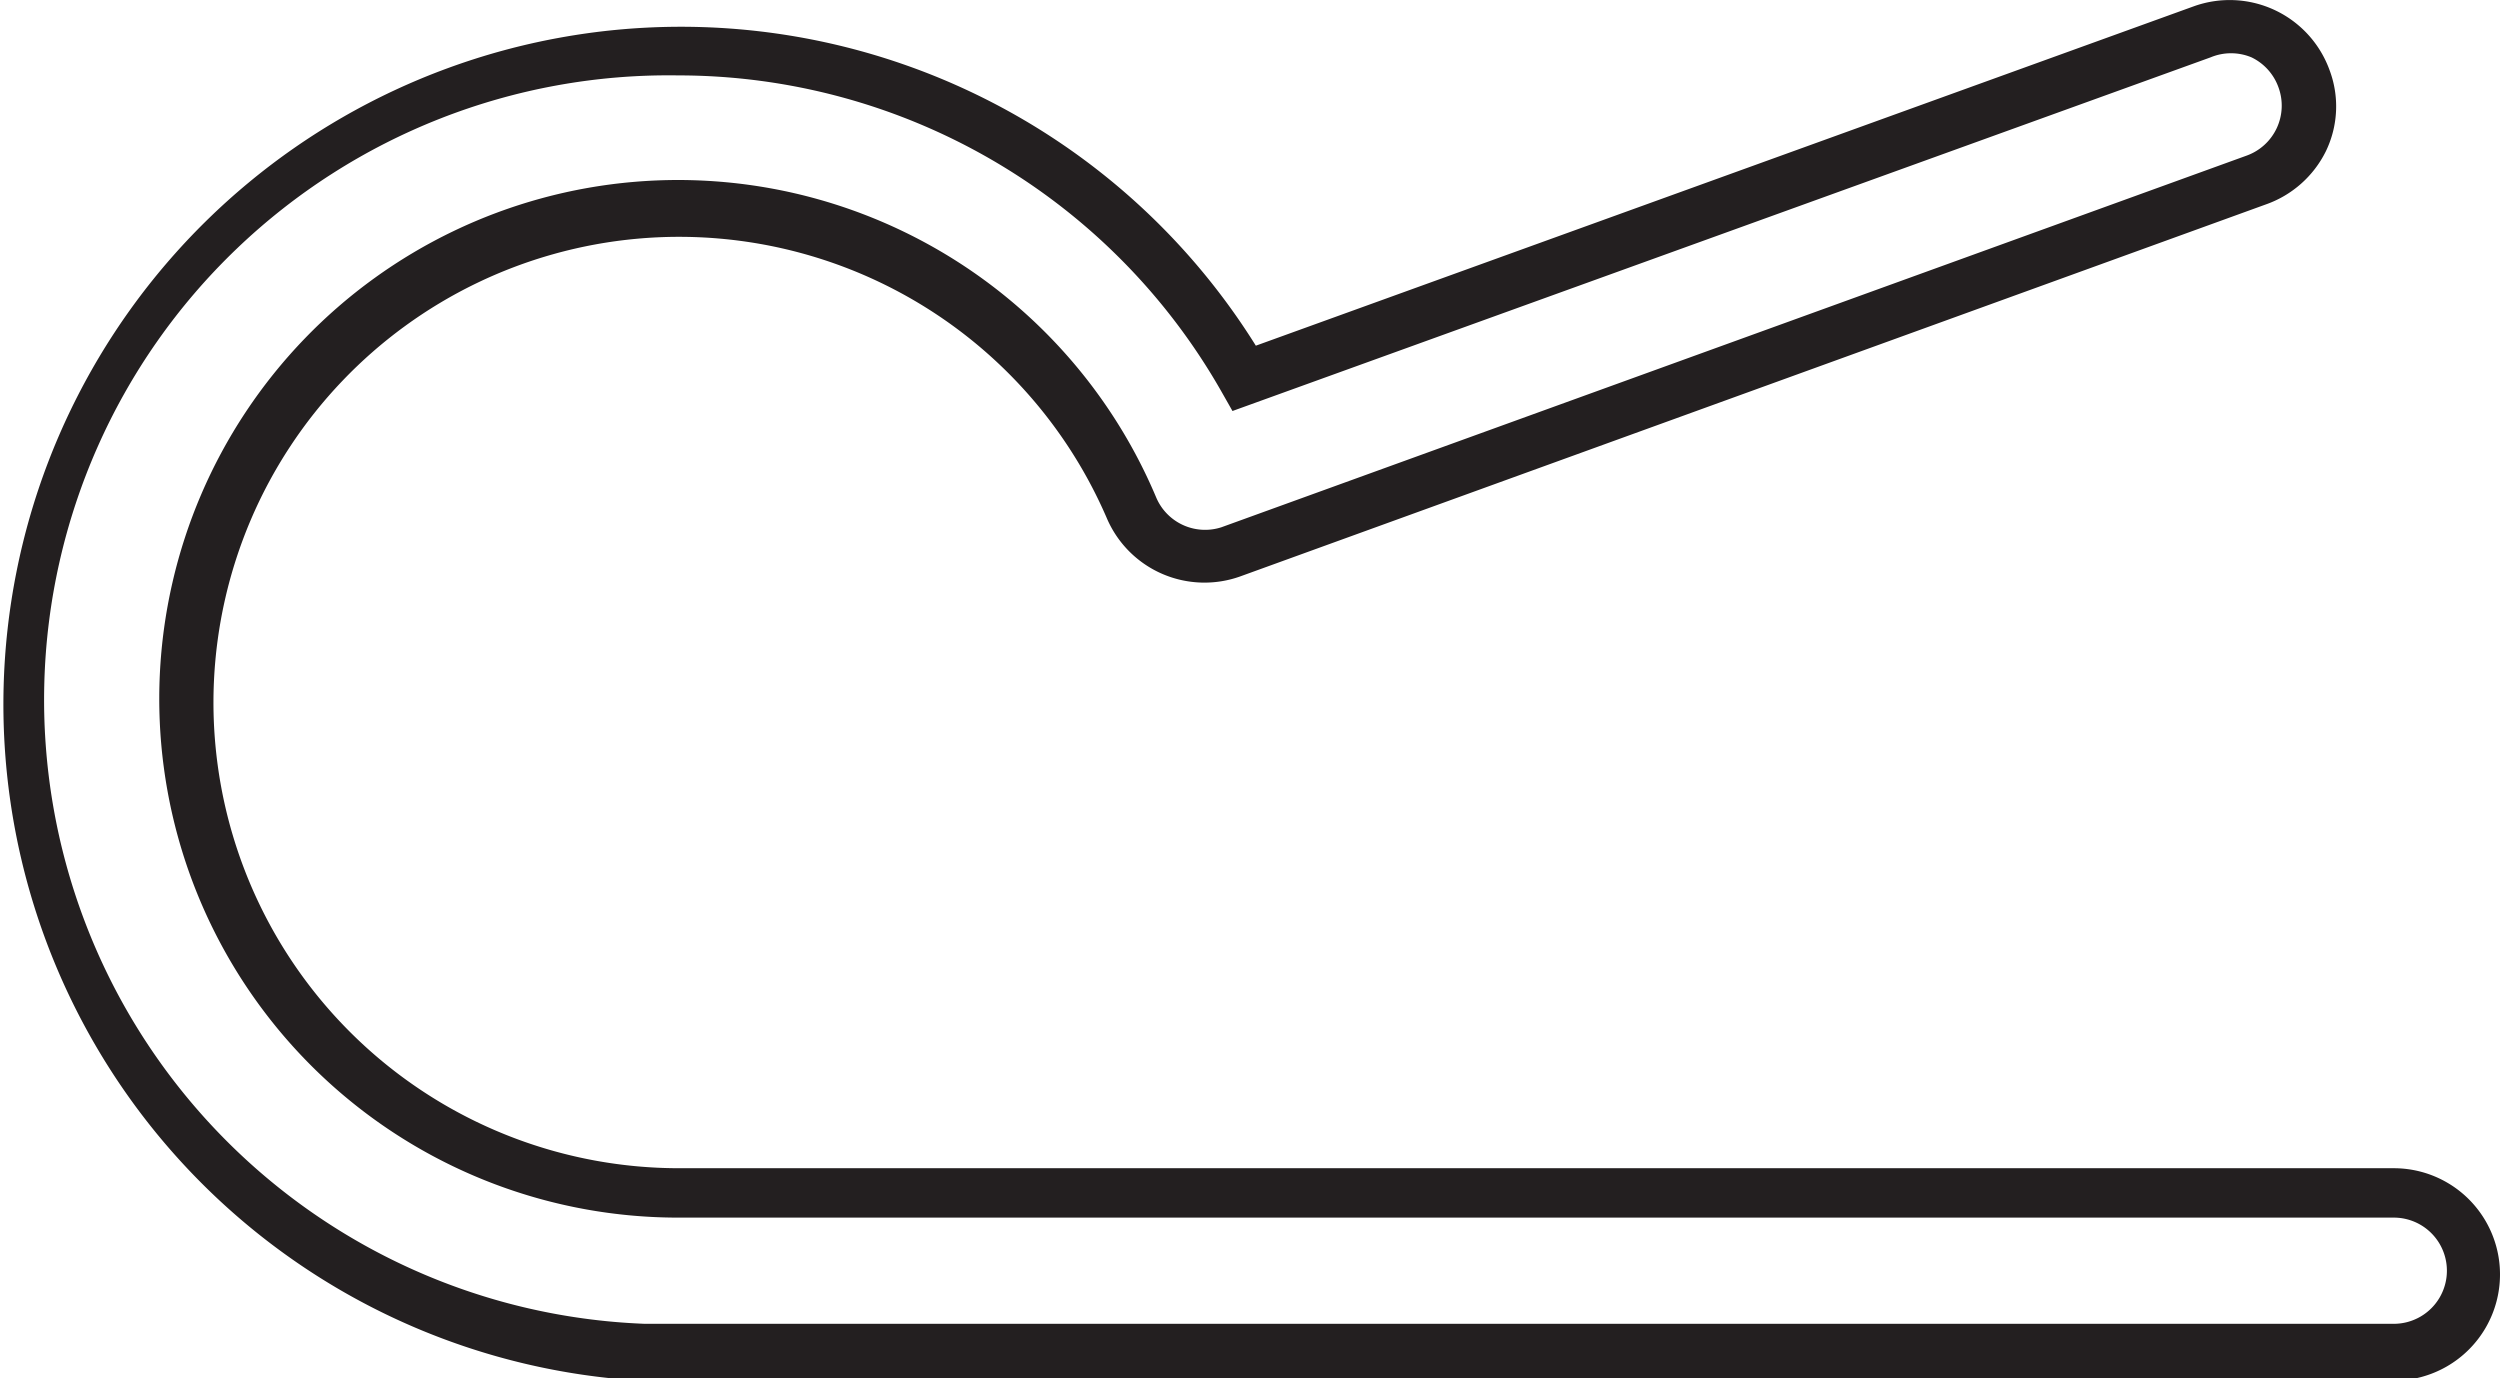
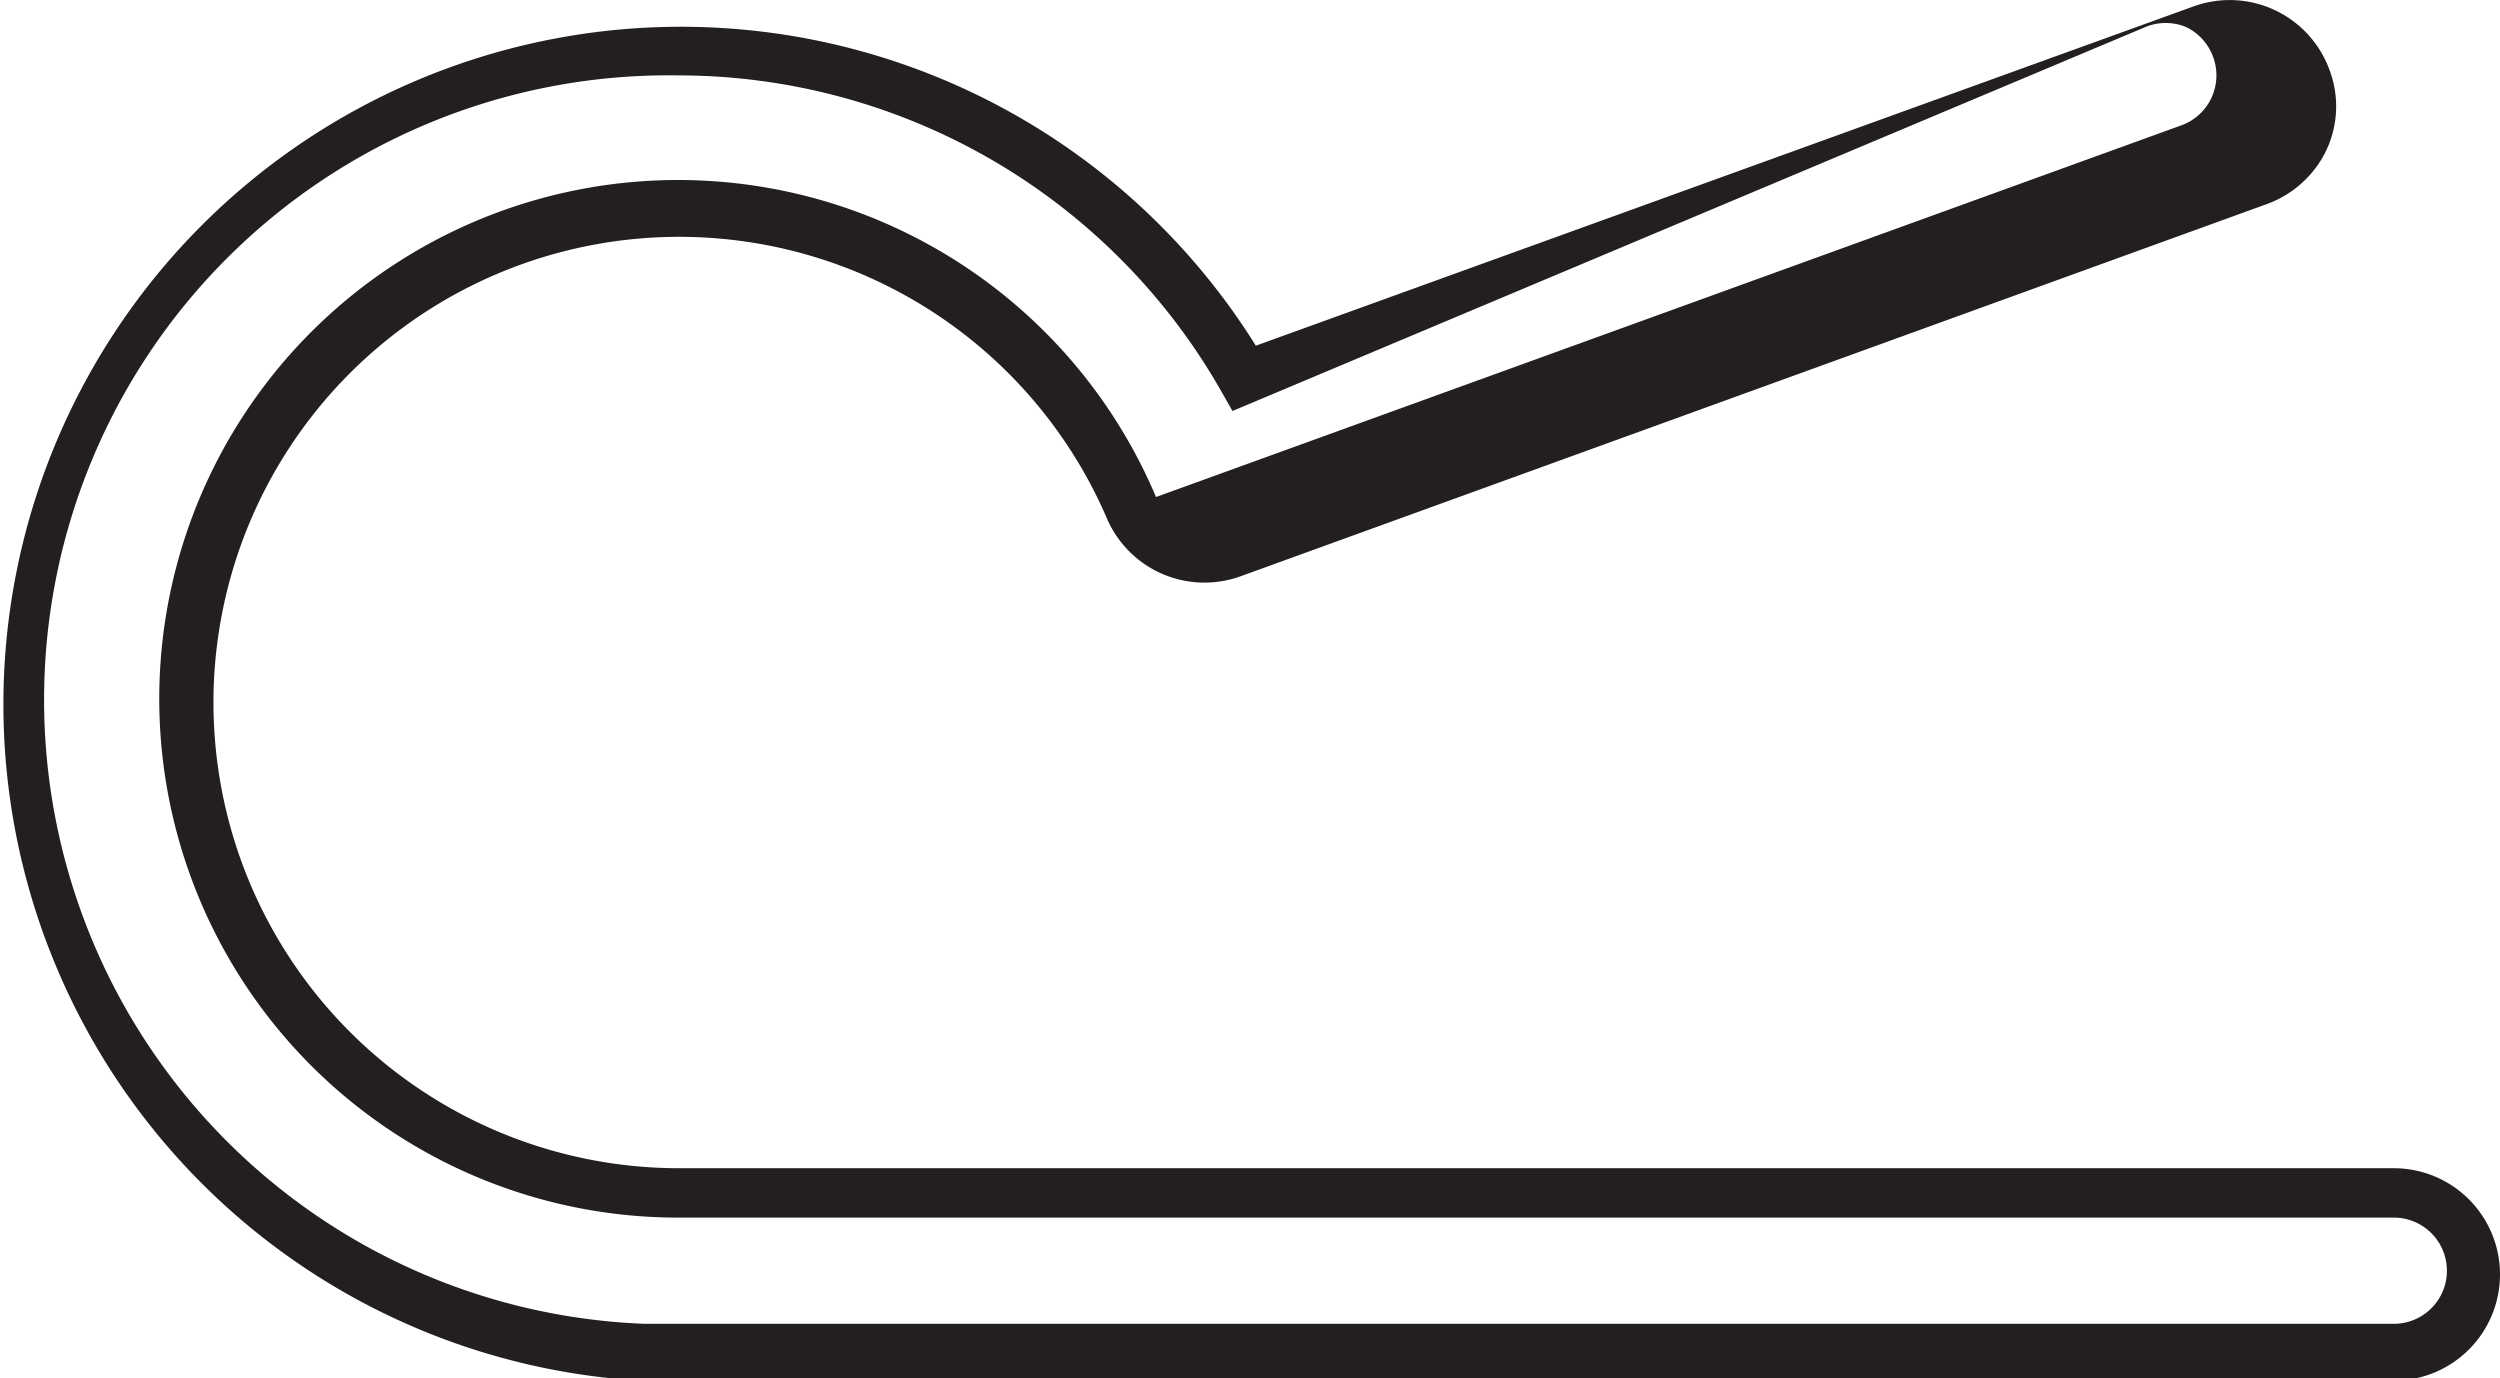
<svg xmlns="http://www.w3.org/2000/svg" viewBox="0 0 47.08 25.95">
  <defs>
    <style>.cls-1{fill:#231f20;}</style>
  </defs>
  <title>wiring-acc</title>
  <g id="Layer_2" data-name="Layer 2">
    <g id="Layer_2-2" data-name="Layer 2">
-       <path class="cls-1" d="M45.08,26H12.34a1.53,1.53,0,0,1-.3,0A12.76,12.76,0,1,1,23.65,6.51L41.31.12a2,2,0,0,1,2.56,1.2,1.94,1.94,0,0,1-.07,1.53,2,2,0,0,1-1.13,1l-19.3,7a2,2,0,0,1-2.53-1.1A8.77,8.77,0,1,0,12.77,22H45.08a2,2,0,0,1,0,4ZM12.77,1.42a11.76,11.76,0,0,0-.63,23.51l.2,0H45.08a1,1,0,0,0,0-2H12.77a9.77,9.77,0,1,1,9-13.57A1,1,0,0,0,23,9.93l19.31-7a1,1,0,0,0,.6-1.28,1,1,0,0,0-.51-.57,1,1,0,0,0-.77,0L23.21,7.74,23,7.37A11.77,11.77,0,0,0,12.77,1.42Z" />
+       <path class="cls-1" d="M45.08,26H12.34a1.53,1.53,0,0,1-.3,0A12.76,12.76,0,1,1,23.65,6.51L41.31.12a2,2,0,0,1,2.56,1.2,1.94,1.94,0,0,1-.07,1.53,2,2,0,0,1-1.13,1l-19.3,7a2,2,0,0,1-2.53-1.1A8.77,8.77,0,1,0,12.77,22H45.08a2,2,0,0,1,0,4ZM12.77,1.42a11.76,11.76,0,0,0-.63,23.51l.2,0H45.08a1,1,0,0,0,0-2H12.77a9.77,9.77,0,1,1,9-13.57l19.31-7a1,1,0,0,0,.6-1.28,1,1,0,0,0-.51-.57,1,1,0,0,0-.77,0L23.21,7.74,23,7.37A11.77,11.77,0,0,0,12.77,1.42Z" />
    </g>
  </g>
</svg>